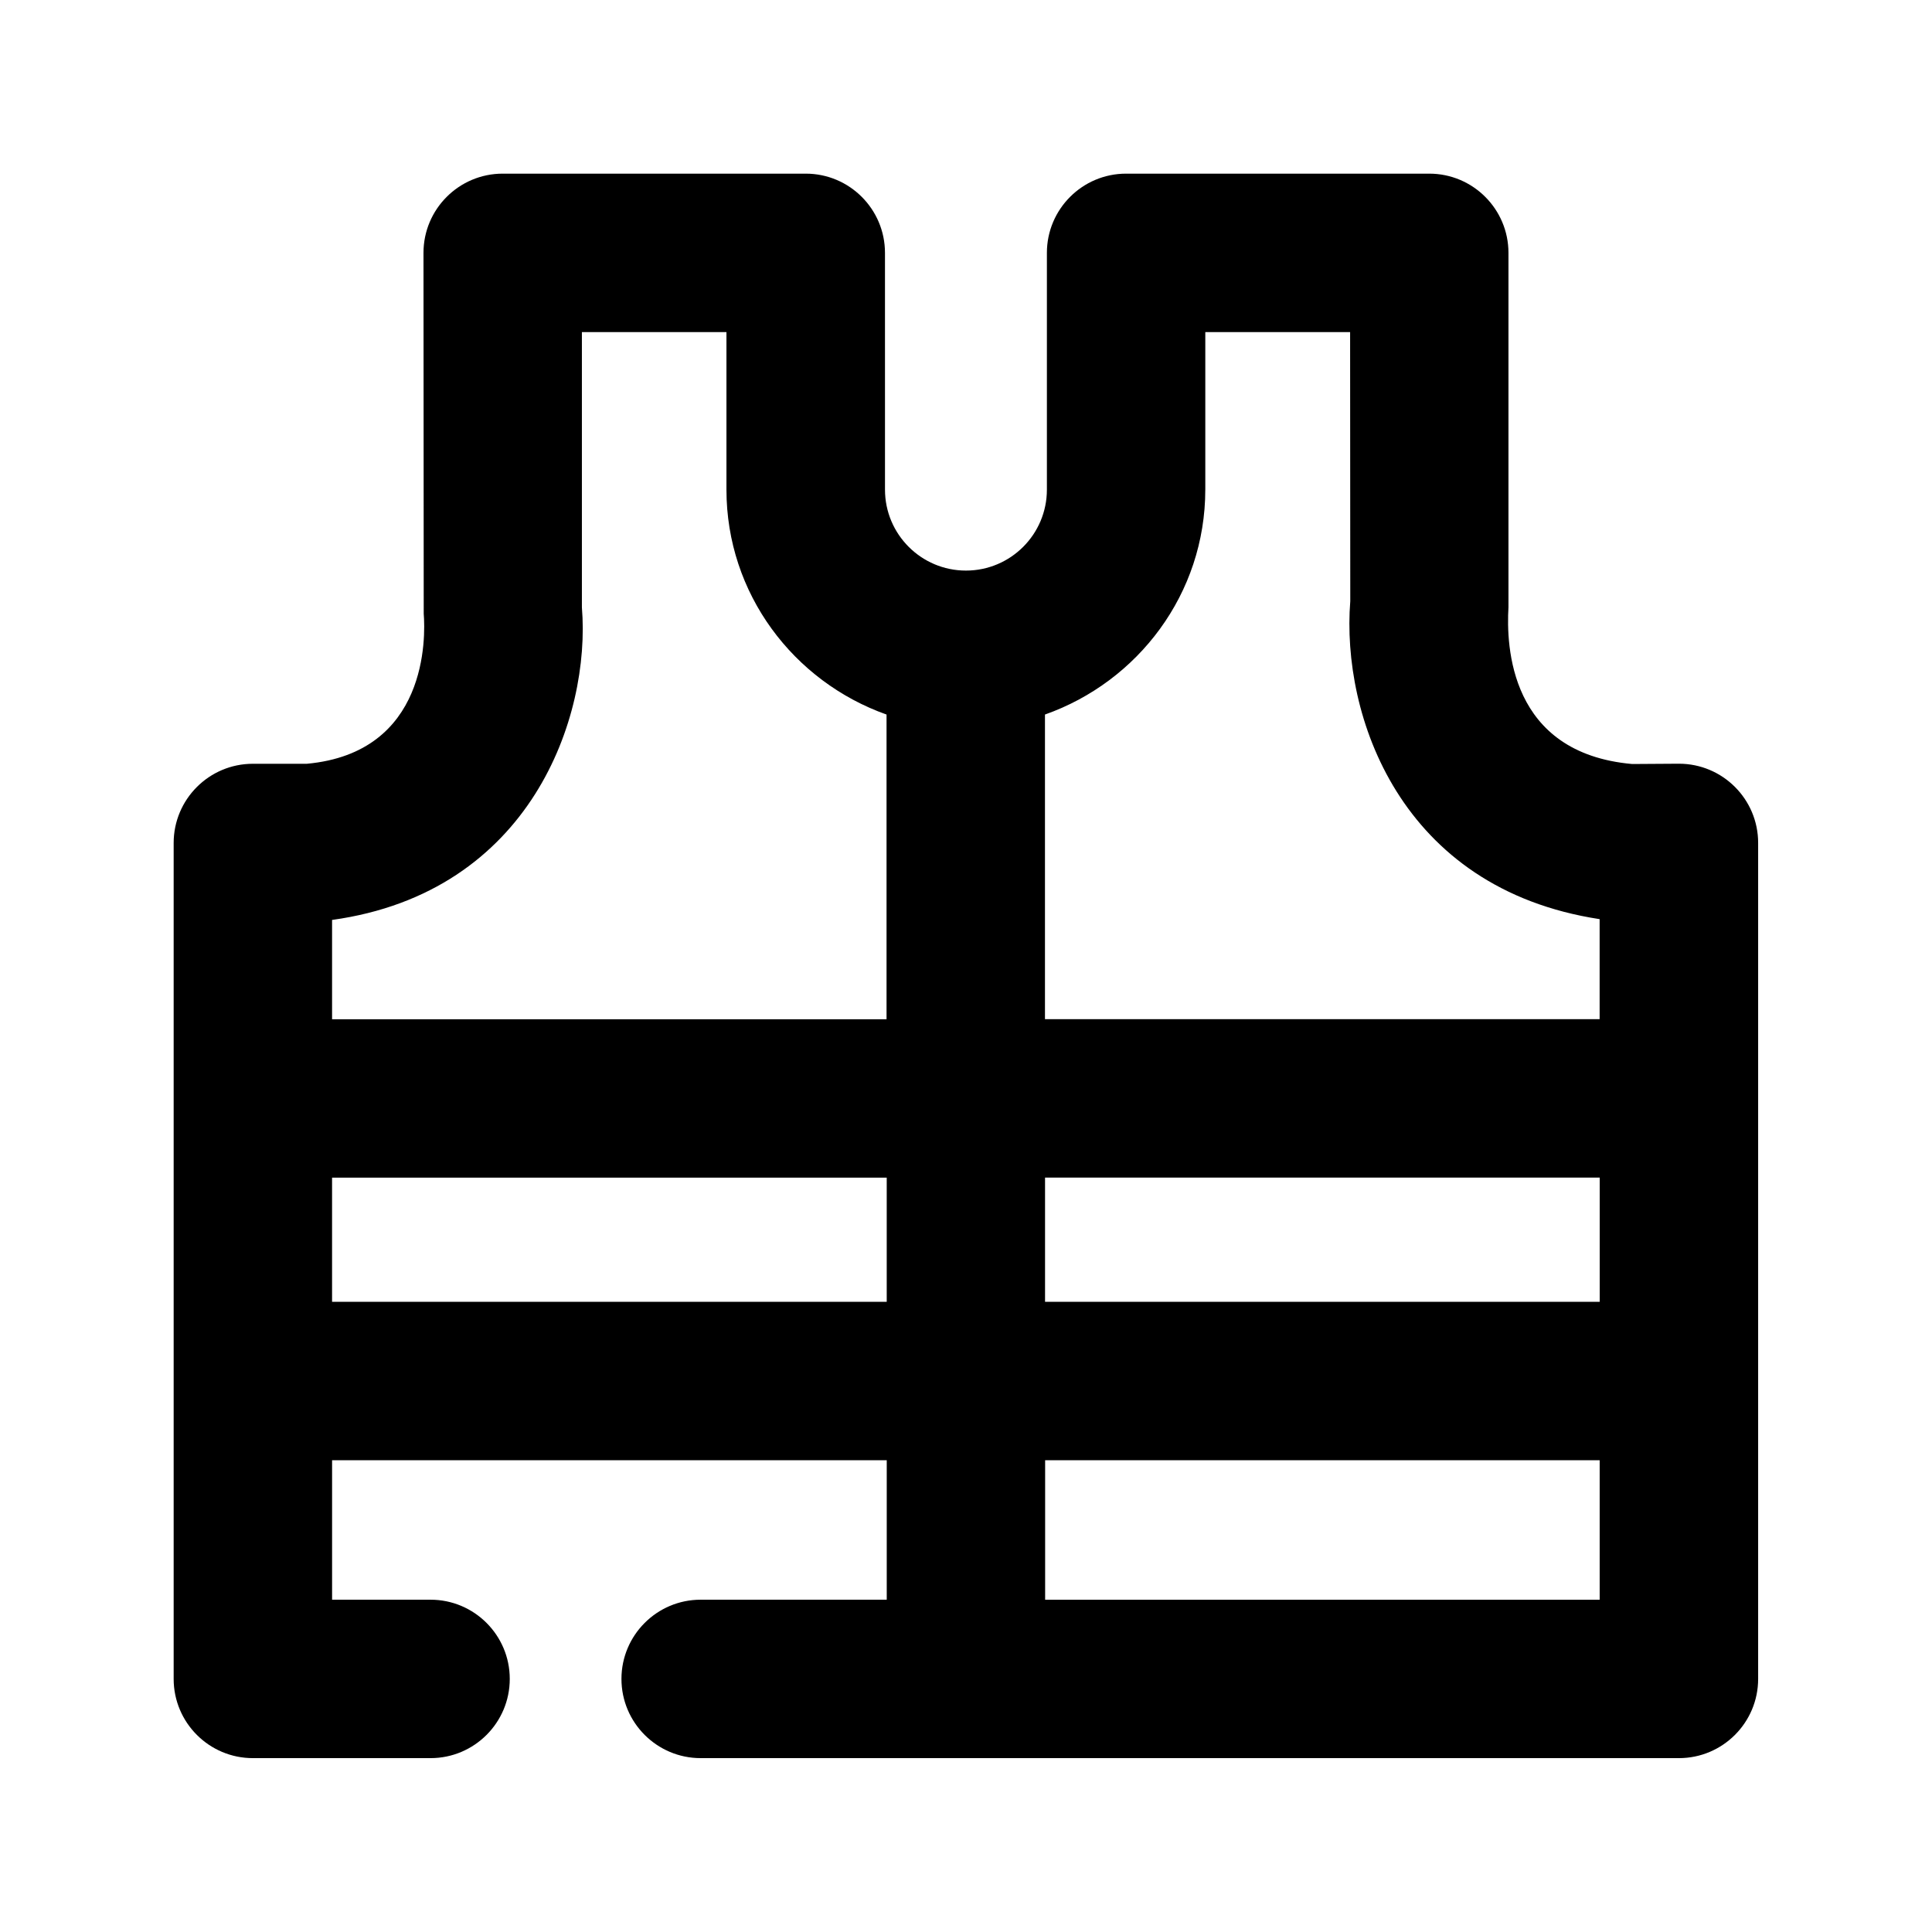
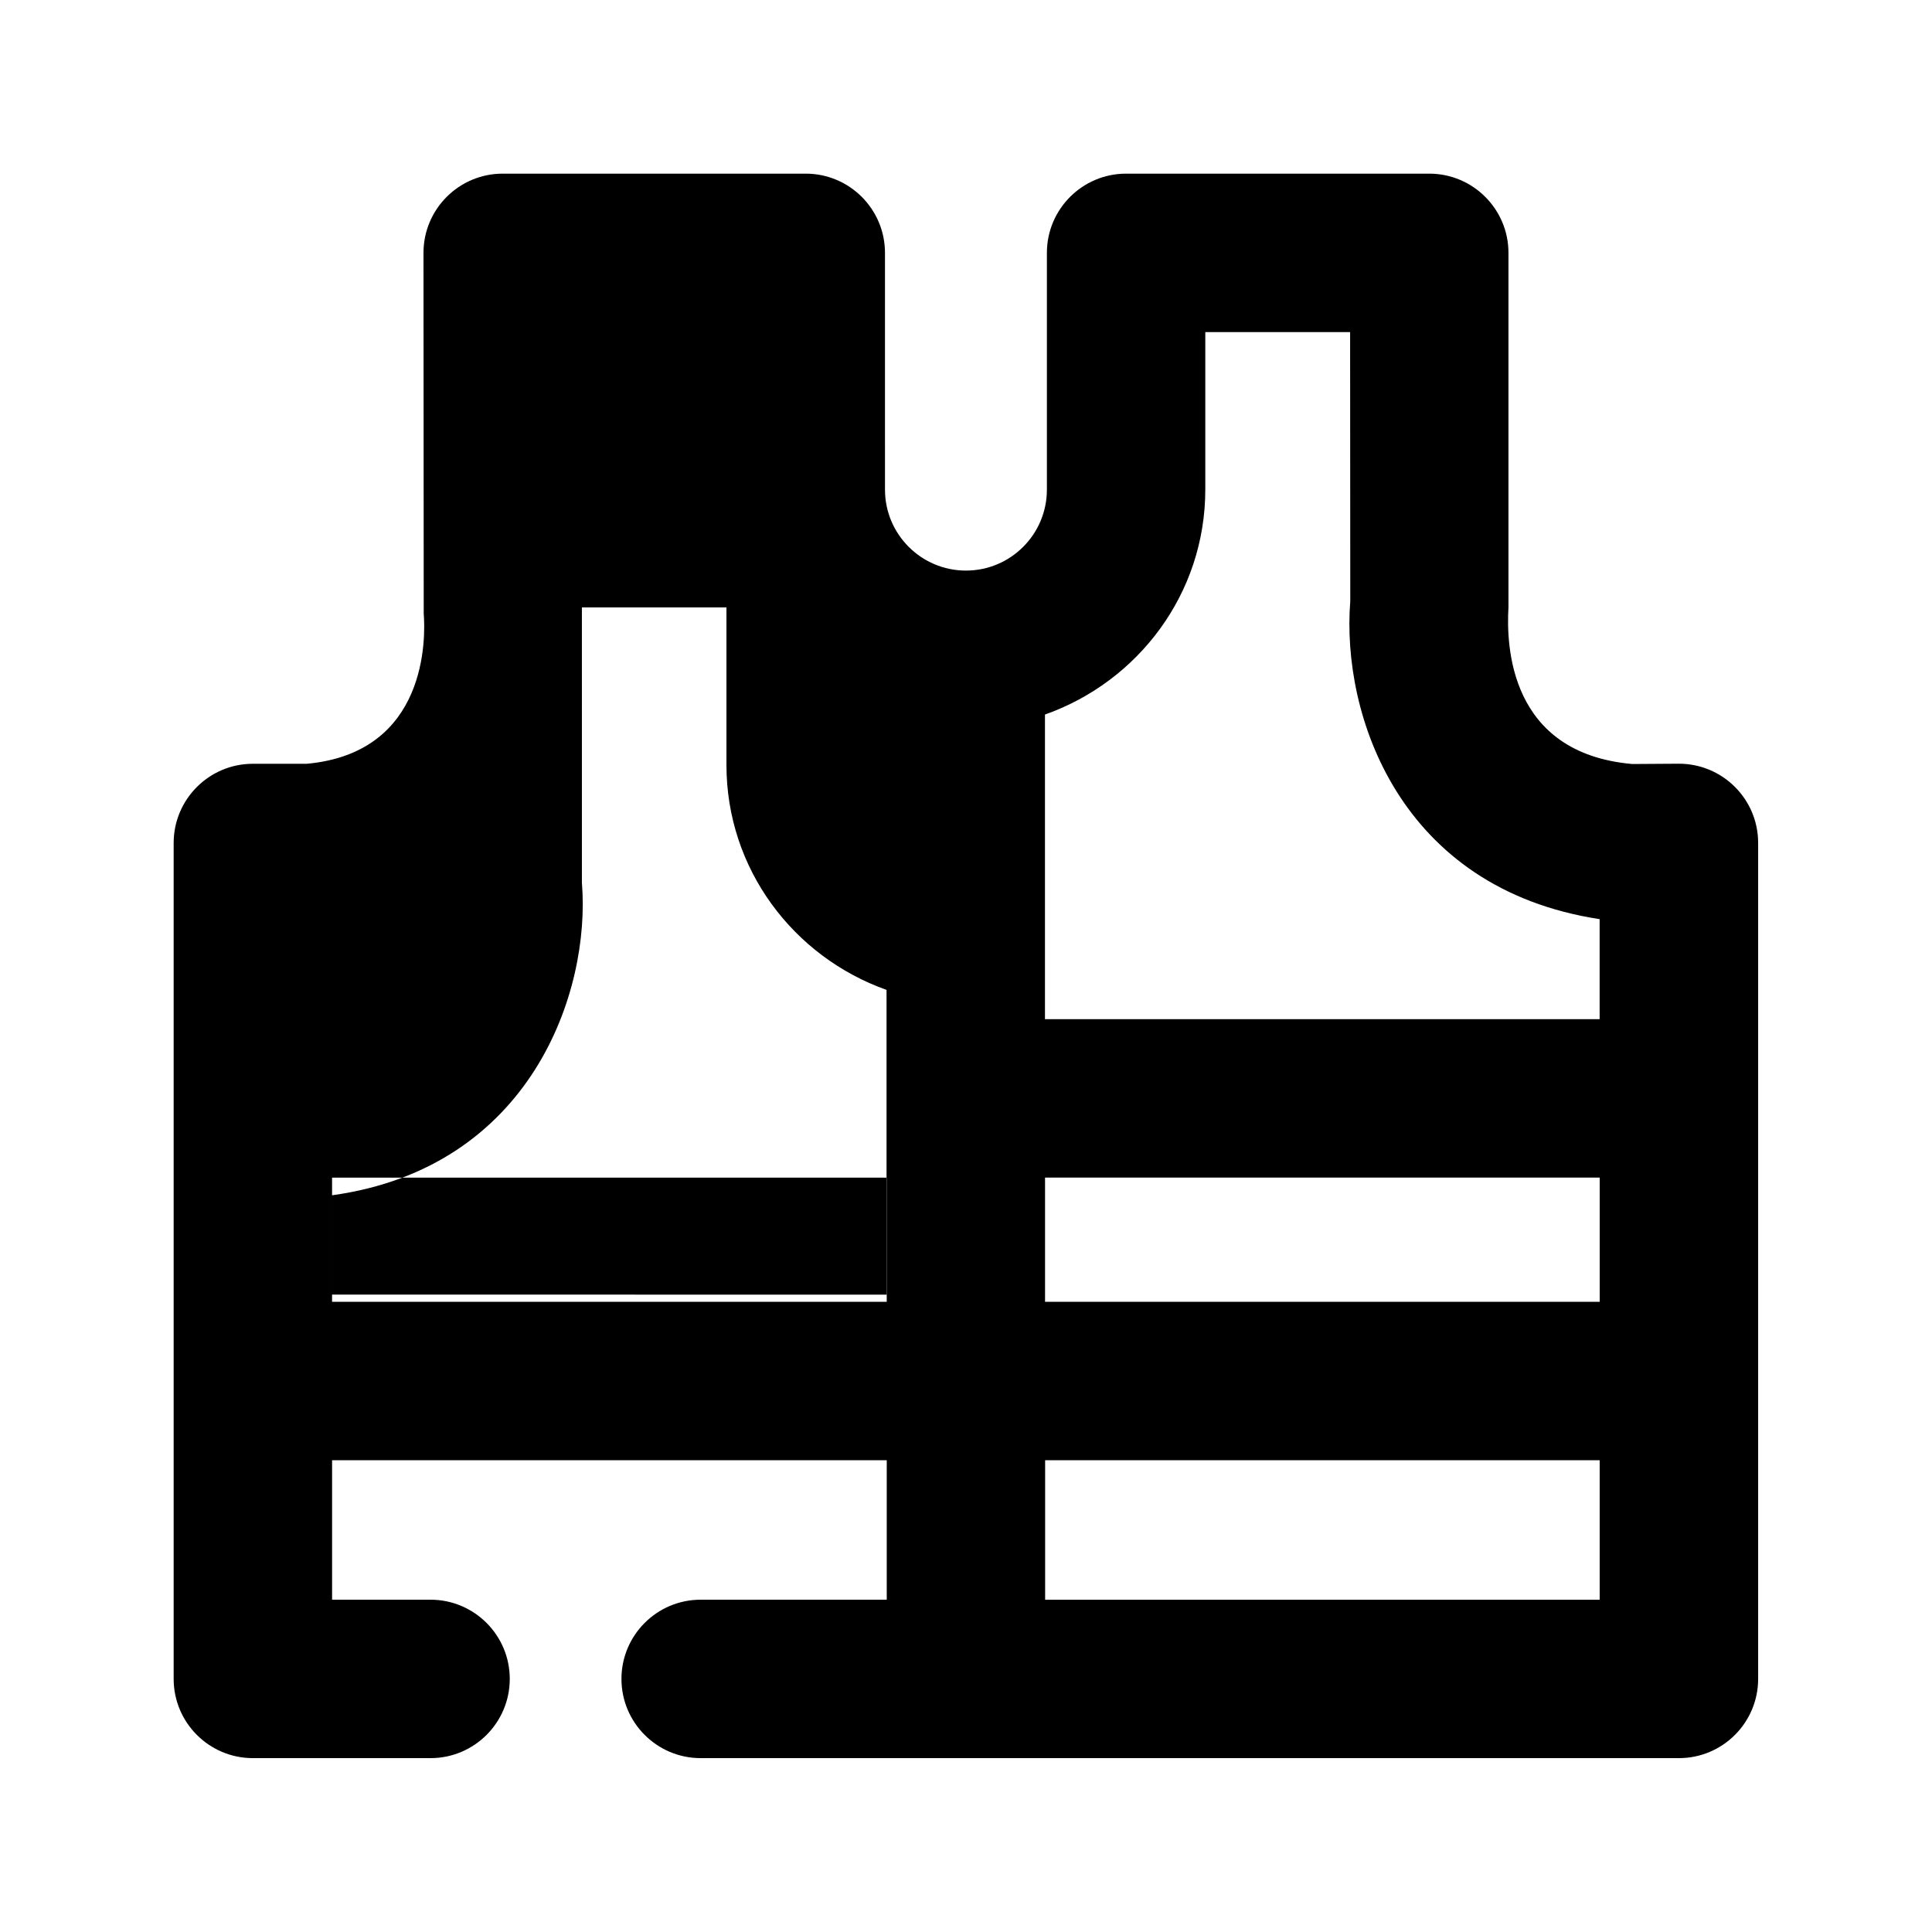
<svg xmlns="http://www.w3.org/2000/svg" fill="#000000" width="800px" height="800px" version="1.1" viewBox="144 144 512 512">
-   <path d="m588.93 346.39-12.383 0.082c-32.602-2.898-33.379-31.363-32.789-41.523v-93.938c0-11.586-9.406-20.992-20.992-20.992h-80.336c-11.586 0-20.992 9.406-20.992 20.992v62.746c0 11.84-9.613 21.453-21.453 21.453-11.84 0-21.453-9.613-21.453-21.453l-0.004-62.746c0-11.586-9.406-20.992-20.992-20.992h-80.316c-11.586 0-20.992 9.406-20.992 20.992l0.062 95.617c0.484 6.129 1.195 36.84-30.984 39.781h-14.293c-11.586 0-20.992 9.406-20.992 20.992v221.53c0 11.586 9.406 20.992 20.992 20.992h47.086c11.586 0 20.992-9.406 20.992-20.992 0-11.586-9.406-20.992-20.992-20.992h-26.094v-36.969h146.99v36.969h-49.312c-11.586 0-20.992 9.406-20.992 20.992 0 11.586 9.406 20.992 20.992 20.992h259.25c11.586 0 20.992-9.406 20.992-20.992v-221.55c0-11.586-9.402-20.988-20.992-20.988zm-20.992 142.6h-146.99v-32.914l146.99-0.004zm-104.52-215.25v-41.73h38.375l0.043 71.309c-2.394 30.164 13.059 76.16 66.082 84.262v26.512h-146.99v-80.734c24.668-8.711 42.488-32.012 42.488-59.617zm-165.21 31.238v-72.969h38.309v41.754c0 27.582 17.801 50.863 42.426 59.598v80.758l-146.94-0.004v-26.324c52.773-7.305 68.582-53.93 66.207-82.812zm-66.207 184.02v-32.914h146.99v32.914zm188.97 78.949v-36.969l146.96 0.004v36.965z" />
+   <path d="m588.93 346.39-12.383 0.082c-32.602-2.898-33.379-31.363-32.789-41.523v-93.938c0-11.586-9.406-20.992-20.992-20.992h-80.336c-11.586 0-20.992 9.406-20.992 20.992v62.746c0 11.84-9.613 21.453-21.453 21.453-11.84 0-21.453-9.613-21.453-21.453l-0.004-62.746c0-11.586-9.406-20.992-20.992-20.992h-80.316c-11.586 0-20.992 9.406-20.992 20.992l0.062 95.617c0.484 6.129 1.195 36.84-30.984 39.781h-14.293c-11.586 0-20.992 9.406-20.992 20.992v221.53c0 11.586 9.406 20.992 20.992 20.992h47.086c11.586 0 20.992-9.406 20.992-20.992 0-11.586-9.406-20.992-20.992-20.992h-26.094v-36.969h146.99v36.969h-49.312c-11.586 0-20.992 9.406-20.992 20.992 0 11.586 9.406 20.992 20.992 20.992h259.25c11.586 0 20.992-9.406 20.992-20.992v-221.55c0-11.586-9.402-20.988-20.992-20.988zm-20.992 142.6h-146.99v-32.914l146.99-0.004zm-104.52-215.25v-41.73h38.375l0.043 71.309c-2.394 30.164 13.059 76.16 66.082 84.262v26.512h-146.99v-80.734c24.668-8.711 42.488-32.012 42.488-59.617zm-165.21 31.238h38.309v41.754c0 27.582 17.801 50.863 42.426 59.598v80.758l-146.94-0.004v-26.324c52.773-7.305 68.582-53.93 66.207-82.812zm-66.207 184.02v-32.914h146.99v32.914zm188.97 78.949v-36.969l146.96 0.004v36.965z" />
</svg>